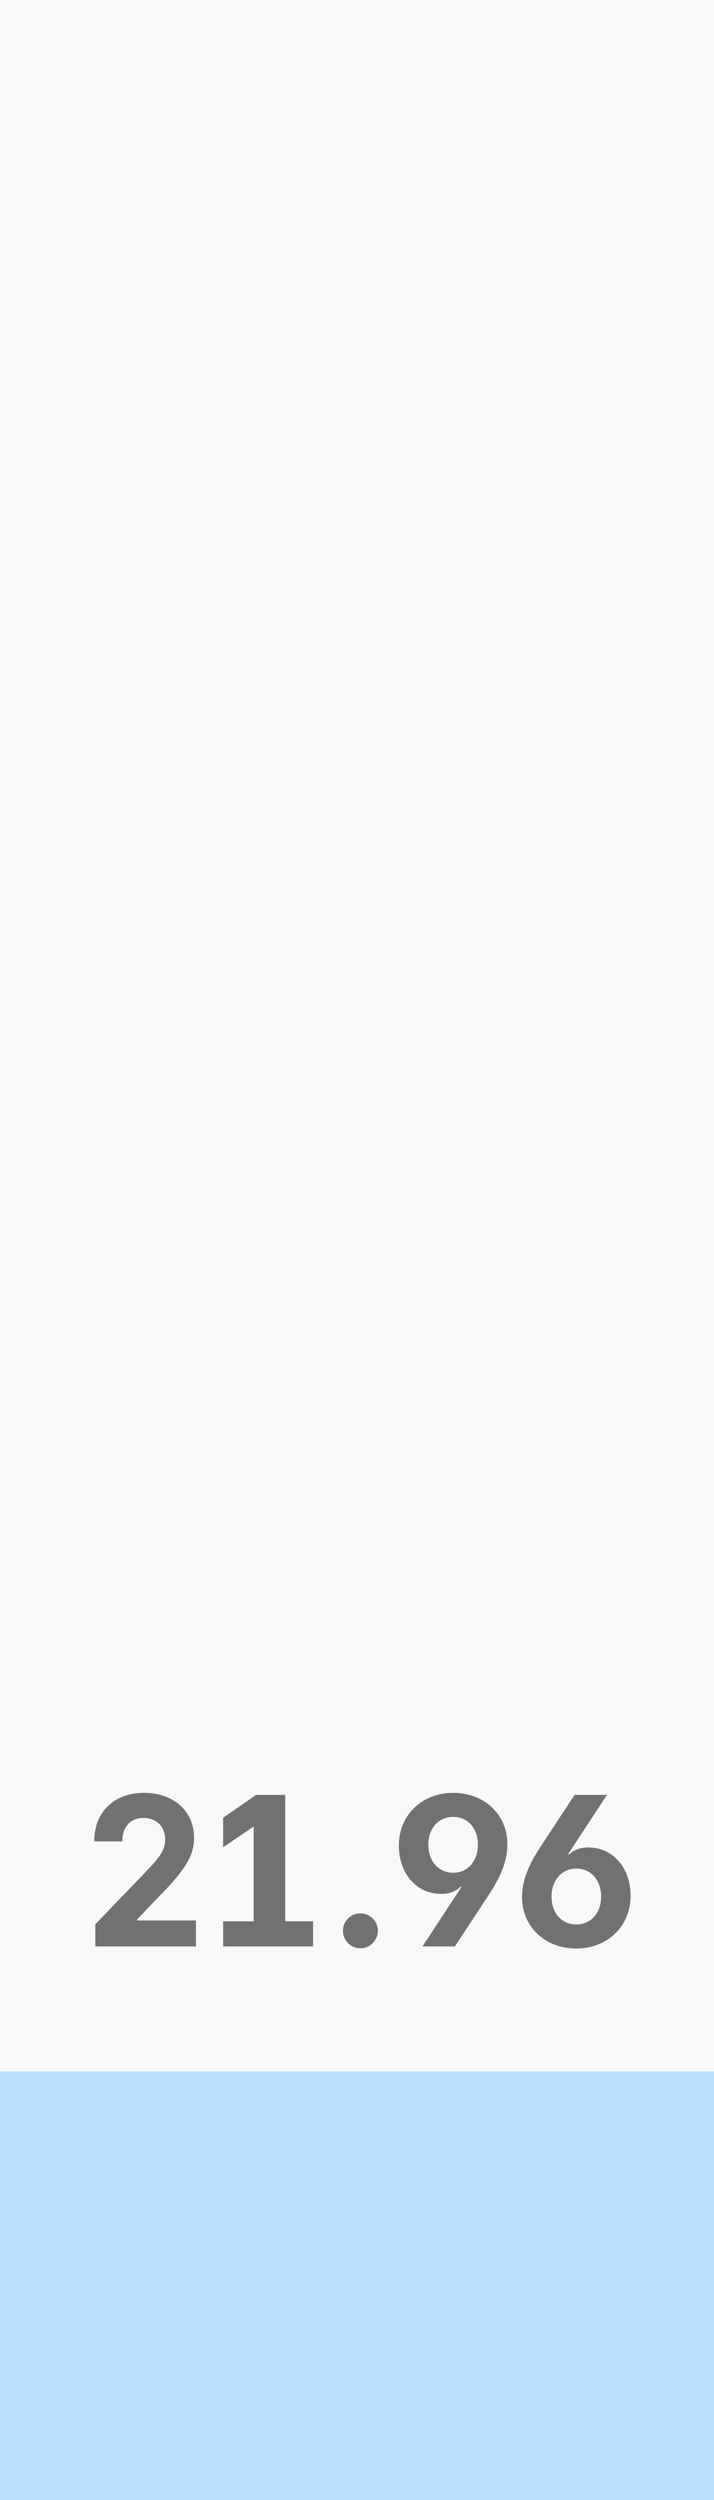
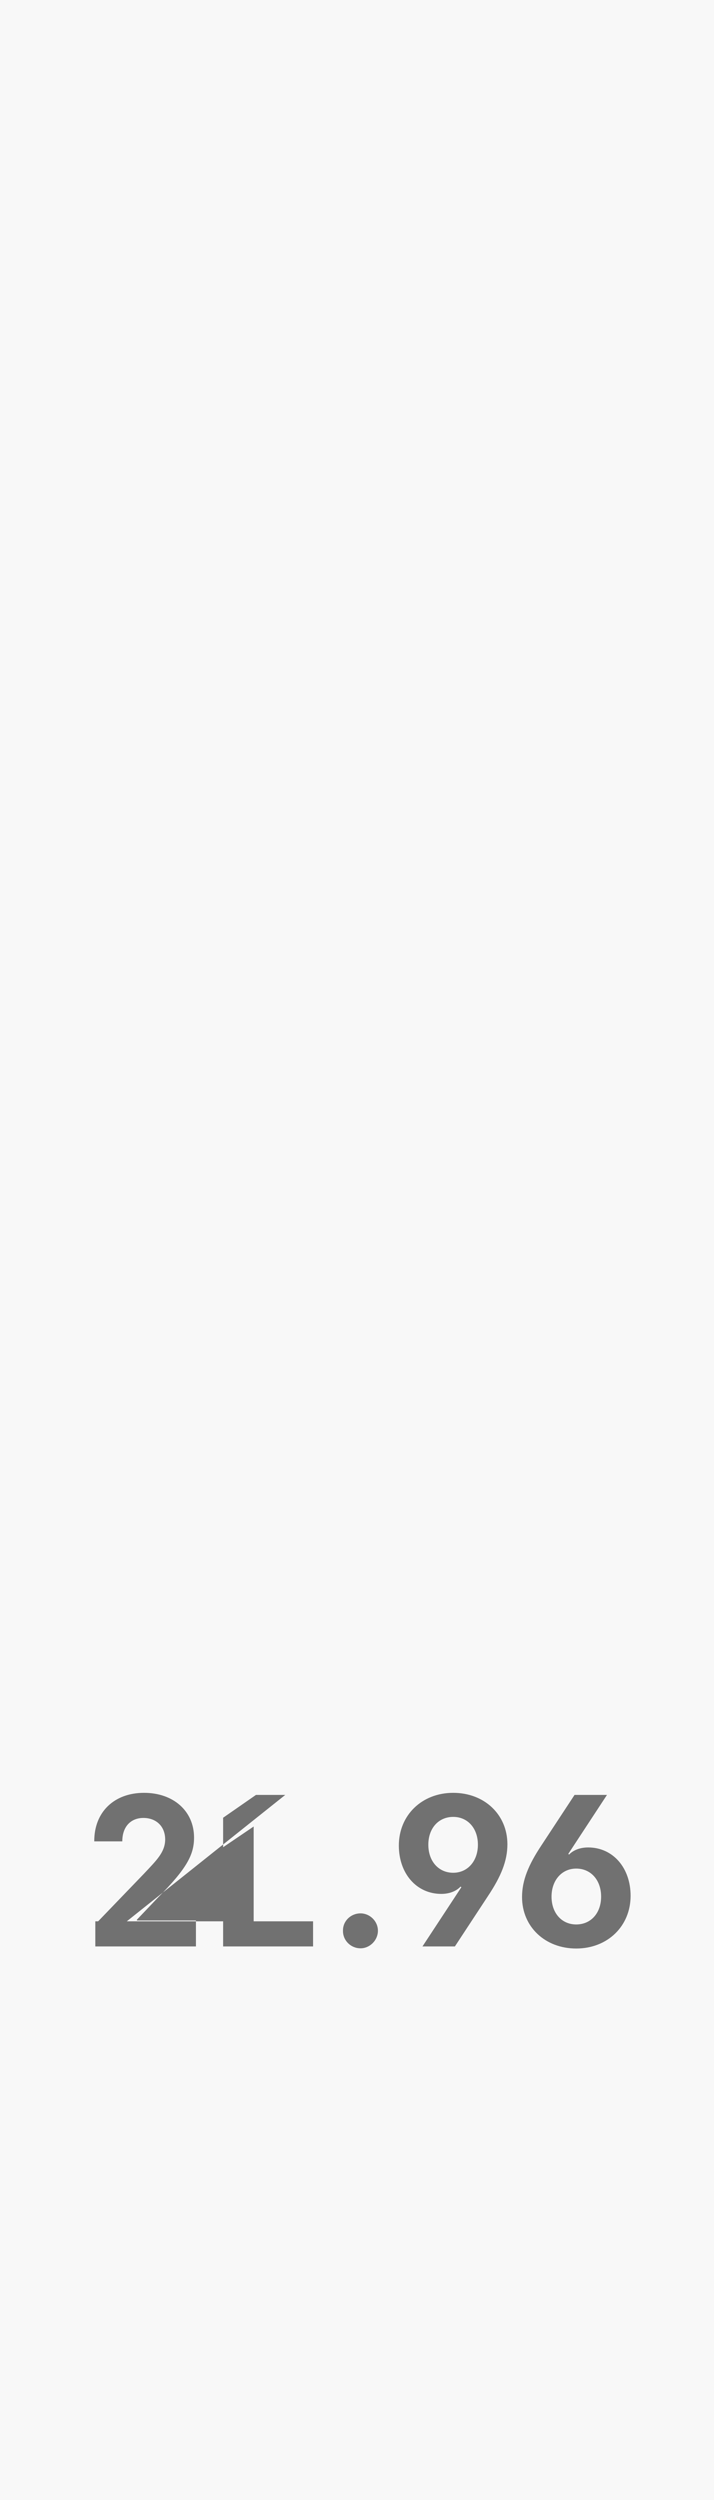
<svg xmlns="http://www.w3.org/2000/svg" width="80" height="280" viewBox="0 0 80 280" fill="none">
  <rect width="80" height="280" fill="#F8F8F8" />
-   <path d="M10.68 218V215.516L16.141 209.844C17.547 208.344 18.484 207.453 18.508 206.047C18.508 204.477 17.43 203.609 16.07 203.609C14.688 203.609 13.703 204.547 13.703 206.234H10.562C10.539 202.953 12.789 200.797 16.141 200.797C19.422 200.797 21.742 202.836 21.742 205.812C21.742 207.711 20.945 209.258 17.734 212.492L15.344 215V215.094H21.953V218H10.68ZM31.961 201.031V215.188H35.078V218H25V215.188H28.422V204.57L25 206.891V203.586L28.68 201.031H31.961ZM40.398 218.211C39.297 218.211 38.406 217.32 38.43 216.242C38.406 215.164 39.297 214.297 40.398 214.297C41.43 214.297 42.344 215.164 42.344 216.242C42.344 217.32 41.43 218.211 40.398 218.211ZM50.781 200.797C54.273 200.797 56.852 203.234 56.852 206.562C56.852 208.438 56.125 210.172 54.695 212.328L50.969 218H47.336L51.695 211.367L51.602 211.297C51.25 211.684 50.535 212.117 49.445 212.117C46.656 212.117 44.688 209.82 44.688 206.703C44.688 203.305 47.266 200.797 50.781 200.797ZM50.781 203.492C49.141 203.492 47.992 204.758 47.992 206.609C47.992 208.461 49.141 209.75 50.781 209.75C52.398 209.75 53.547 208.438 53.547 206.609C53.547 204.758 52.398 203.492 50.781 203.492ZM64.562 218.234C61.07 218.234 58.492 215.797 58.492 212.469C58.492 210.594 59.219 208.859 60.648 206.703L64.375 201.031H68.008L63.672 207.641L63.766 207.711C64.094 207.348 64.809 206.914 65.898 206.914C68.688 206.914 70.656 209.211 70.656 212.328C70.656 215.727 68.078 218.234 64.562 218.234ZM64.562 215.539C66.203 215.539 67.352 214.273 67.352 212.422C67.352 210.57 66.203 209.281 64.562 209.281C62.945 209.281 61.797 210.594 61.797 212.422C61.797 214.273 62.945 215.539 64.562 215.539Z" fill="#717171" />
-   <rect width="80" height="48" transform="translate(0 232)" fill="#BBE0FF" />
+   <path d="M10.68 218V215.516L16.141 209.844C17.547 208.344 18.484 207.453 18.508 206.047C18.508 204.477 17.43 203.609 16.07 203.609C14.688 203.609 13.703 204.547 13.703 206.234H10.562C10.539 202.953 12.789 200.797 16.141 200.797C19.422 200.797 21.742 202.836 21.742 205.812C21.742 207.711 20.945 209.258 17.734 212.492L15.344 215V215.094H21.953V218H10.68ZV215.188H35.078V218H25V215.188H28.422V204.57L25 206.891V203.586L28.68 201.031H31.961ZM40.398 218.211C39.297 218.211 38.406 217.32 38.43 216.242C38.406 215.164 39.297 214.297 40.398 214.297C41.43 214.297 42.344 215.164 42.344 216.242C42.344 217.32 41.43 218.211 40.398 218.211ZM50.781 200.797C54.273 200.797 56.852 203.234 56.852 206.562C56.852 208.438 56.125 210.172 54.695 212.328L50.969 218H47.336L51.695 211.367L51.602 211.297C51.25 211.684 50.535 212.117 49.445 212.117C46.656 212.117 44.688 209.82 44.688 206.703C44.688 203.305 47.266 200.797 50.781 200.797ZM50.781 203.492C49.141 203.492 47.992 204.758 47.992 206.609C47.992 208.461 49.141 209.75 50.781 209.75C52.398 209.75 53.547 208.438 53.547 206.609C53.547 204.758 52.398 203.492 50.781 203.492ZM64.562 218.234C61.07 218.234 58.492 215.797 58.492 212.469C58.492 210.594 59.219 208.859 60.648 206.703L64.375 201.031H68.008L63.672 207.641L63.766 207.711C64.094 207.348 64.809 206.914 65.898 206.914C68.688 206.914 70.656 209.211 70.656 212.328C70.656 215.727 68.078 218.234 64.562 218.234ZM64.562 215.539C66.203 215.539 67.352 214.273 67.352 212.422C67.352 210.57 66.203 209.281 64.562 209.281C62.945 209.281 61.797 210.594 61.797 212.422C61.797 214.273 62.945 215.539 64.562 215.539Z" fill="#717171" />
</svg>